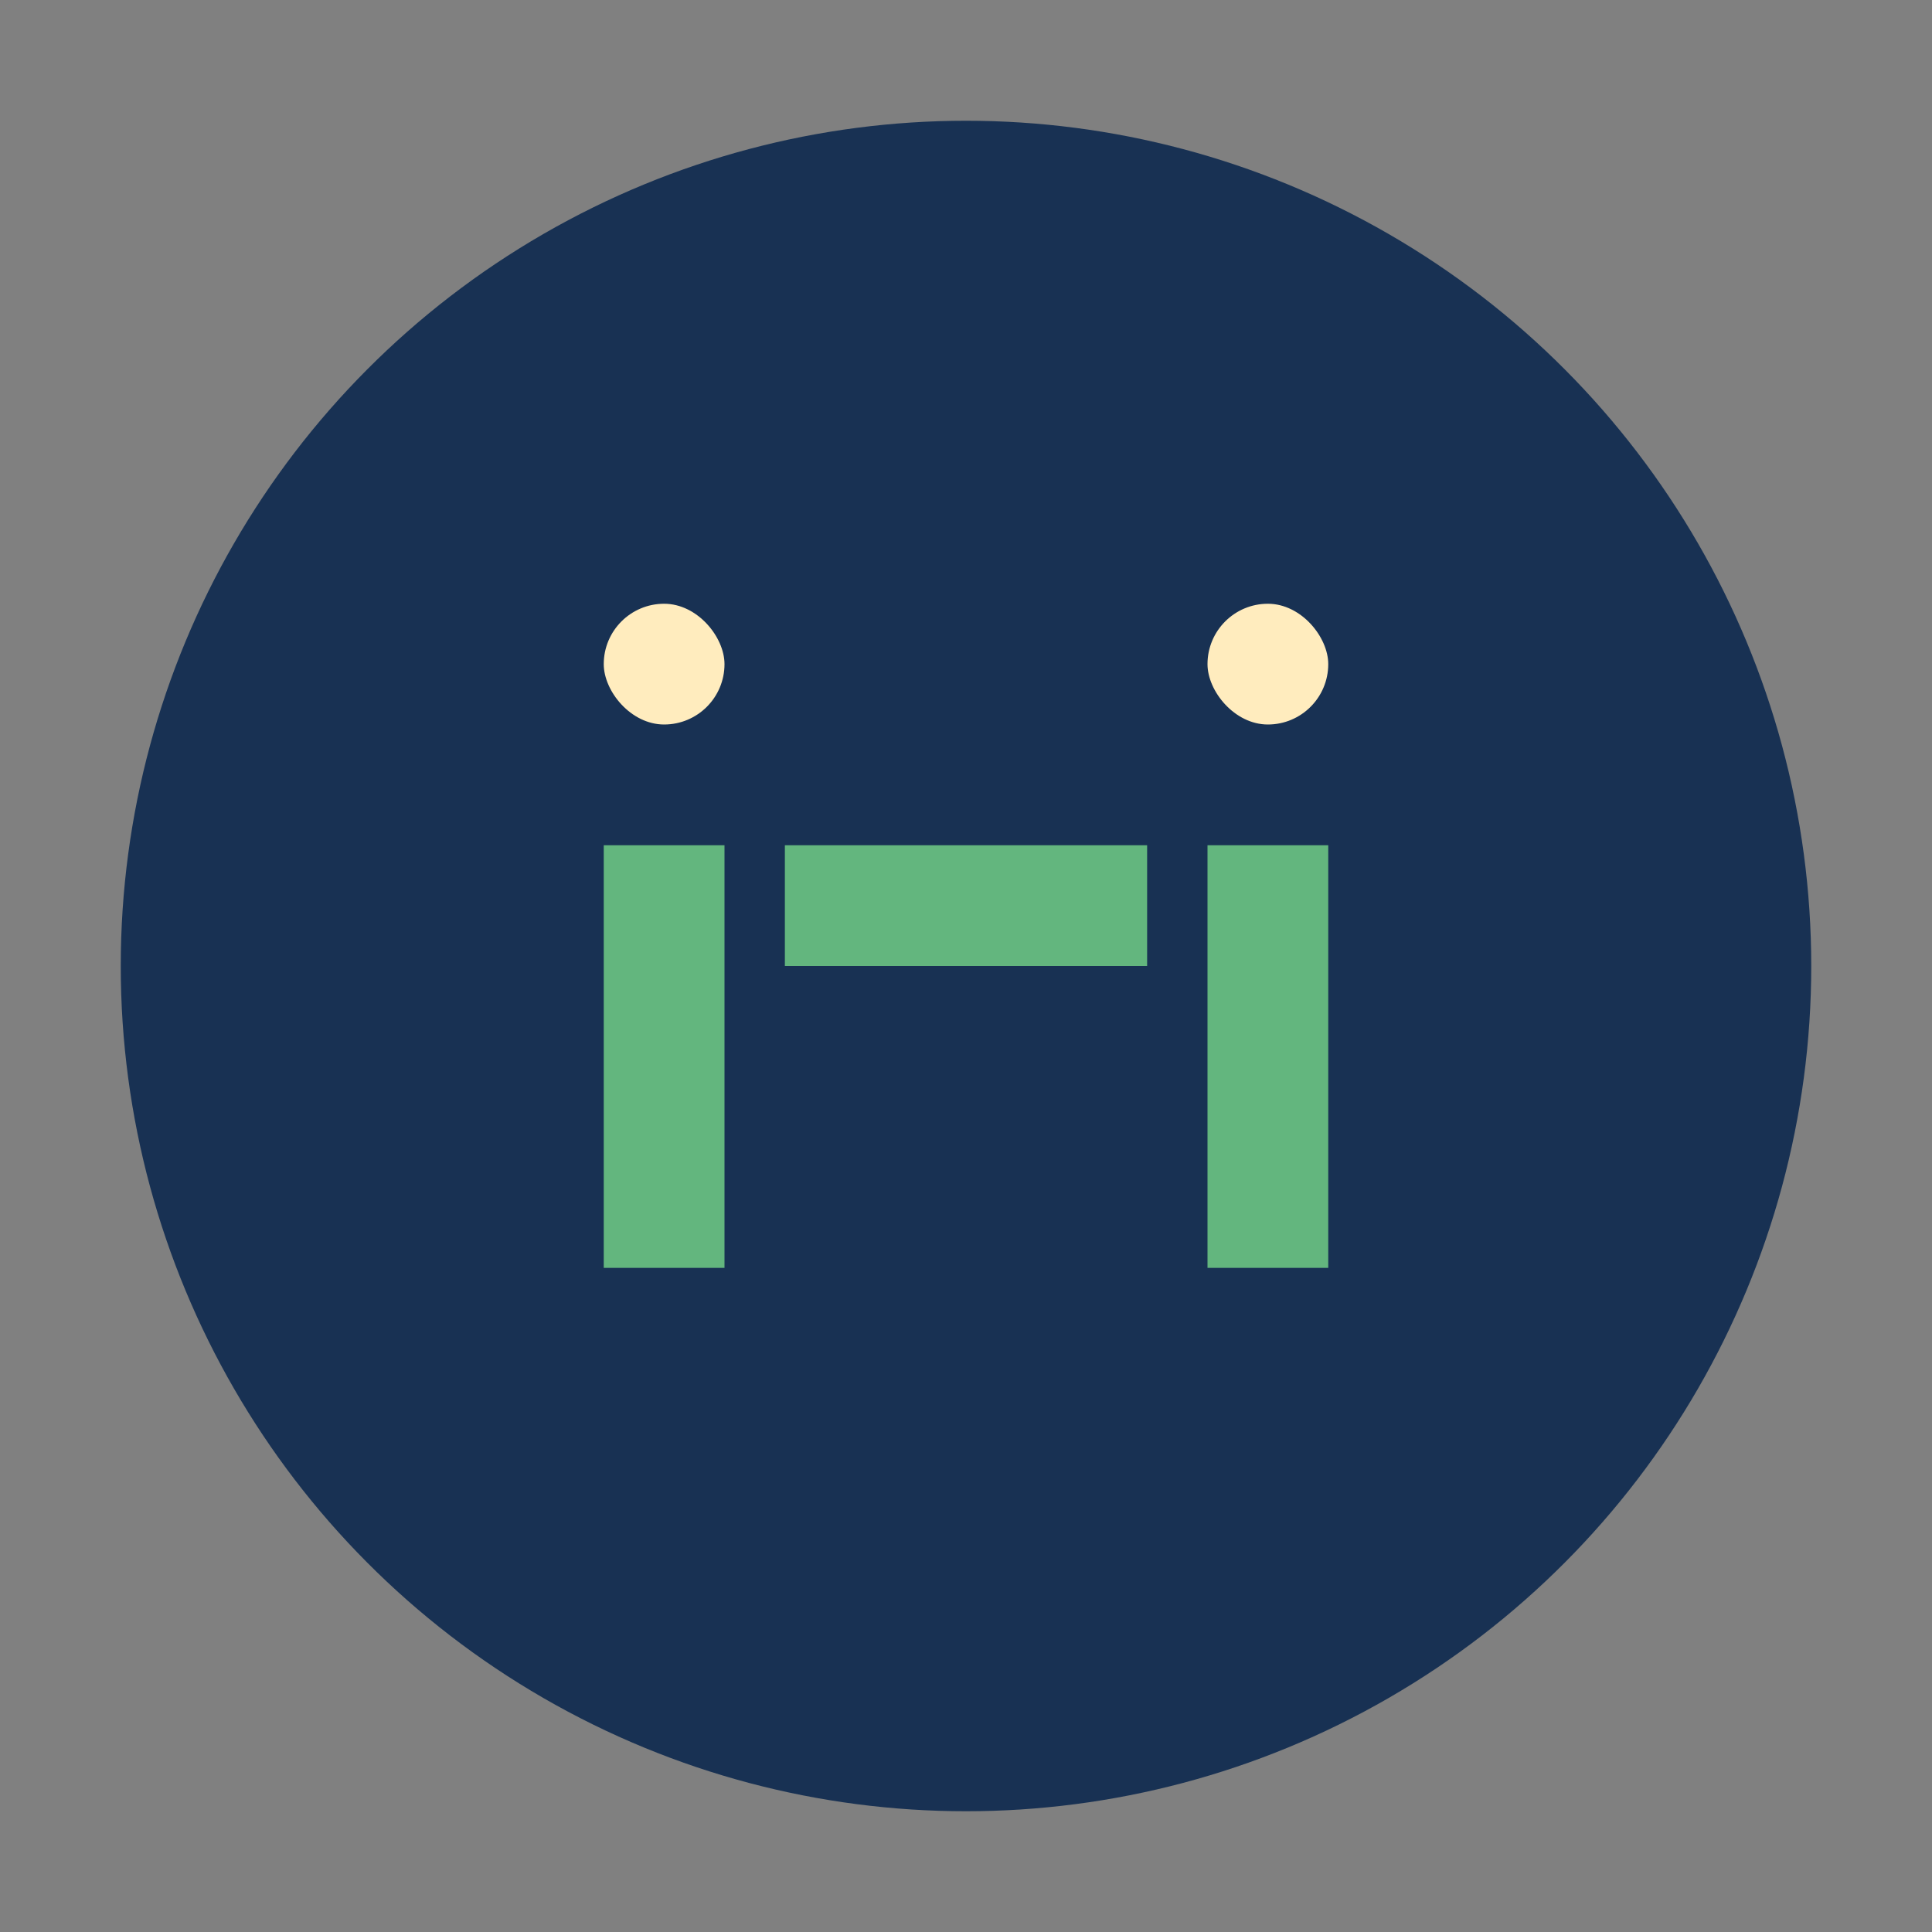
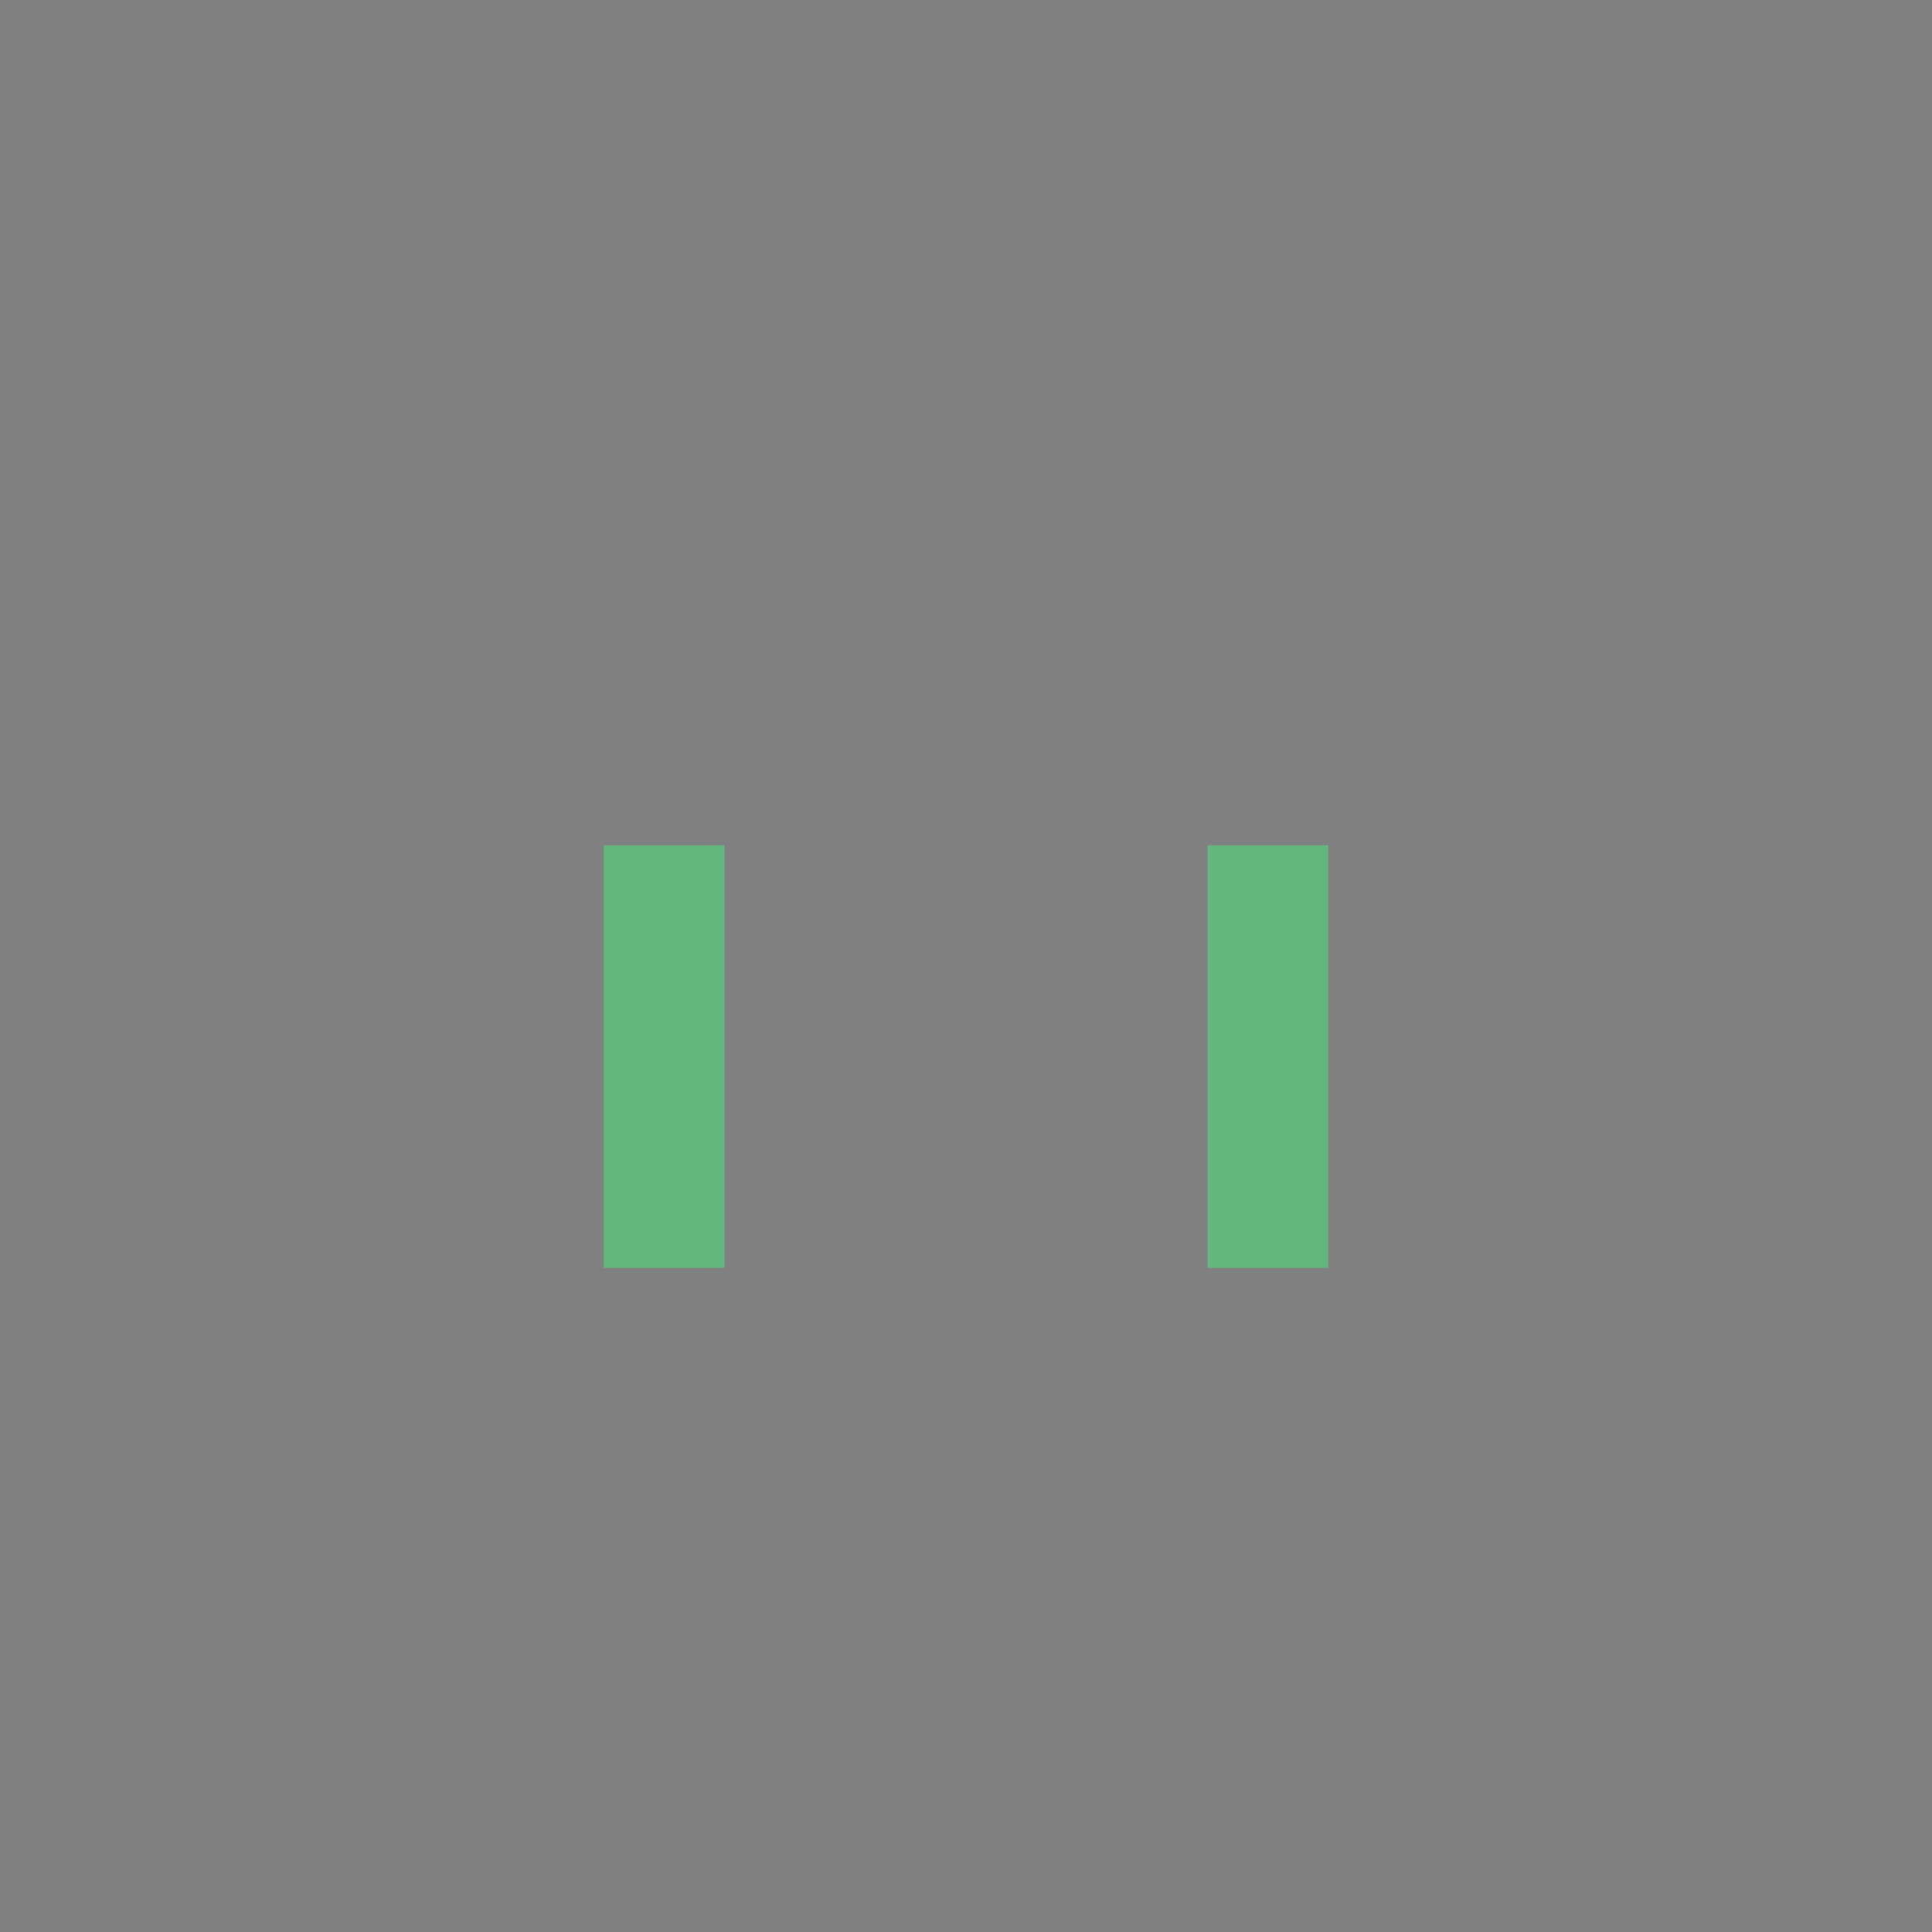
<svg xmlns="http://www.w3.org/2000/svg" width="32" height="32" viewBox="0 0 32 32">
  <rect x="0" y="0" width="32" height="32" fill="#808080" stroke="none" />
-   <circle cx="16" cy="16" r="14" fill="#183153" />
  <rect x="10" y="14" width="2" height="7" fill="#63B67E" />
  <rect x="20" y="14" width="2" height="7" fill="#63B67E" />
-   <rect x="10" y="10" width="2" height="2" rx="1" fill="#FFECBE" />
-   <rect x="20" y="10" width="2" height="2" rx="1" fill="#FFECBE" />
-   <rect x="13" y="14" width="6" height="2" fill="#63B67E" />
</svg>